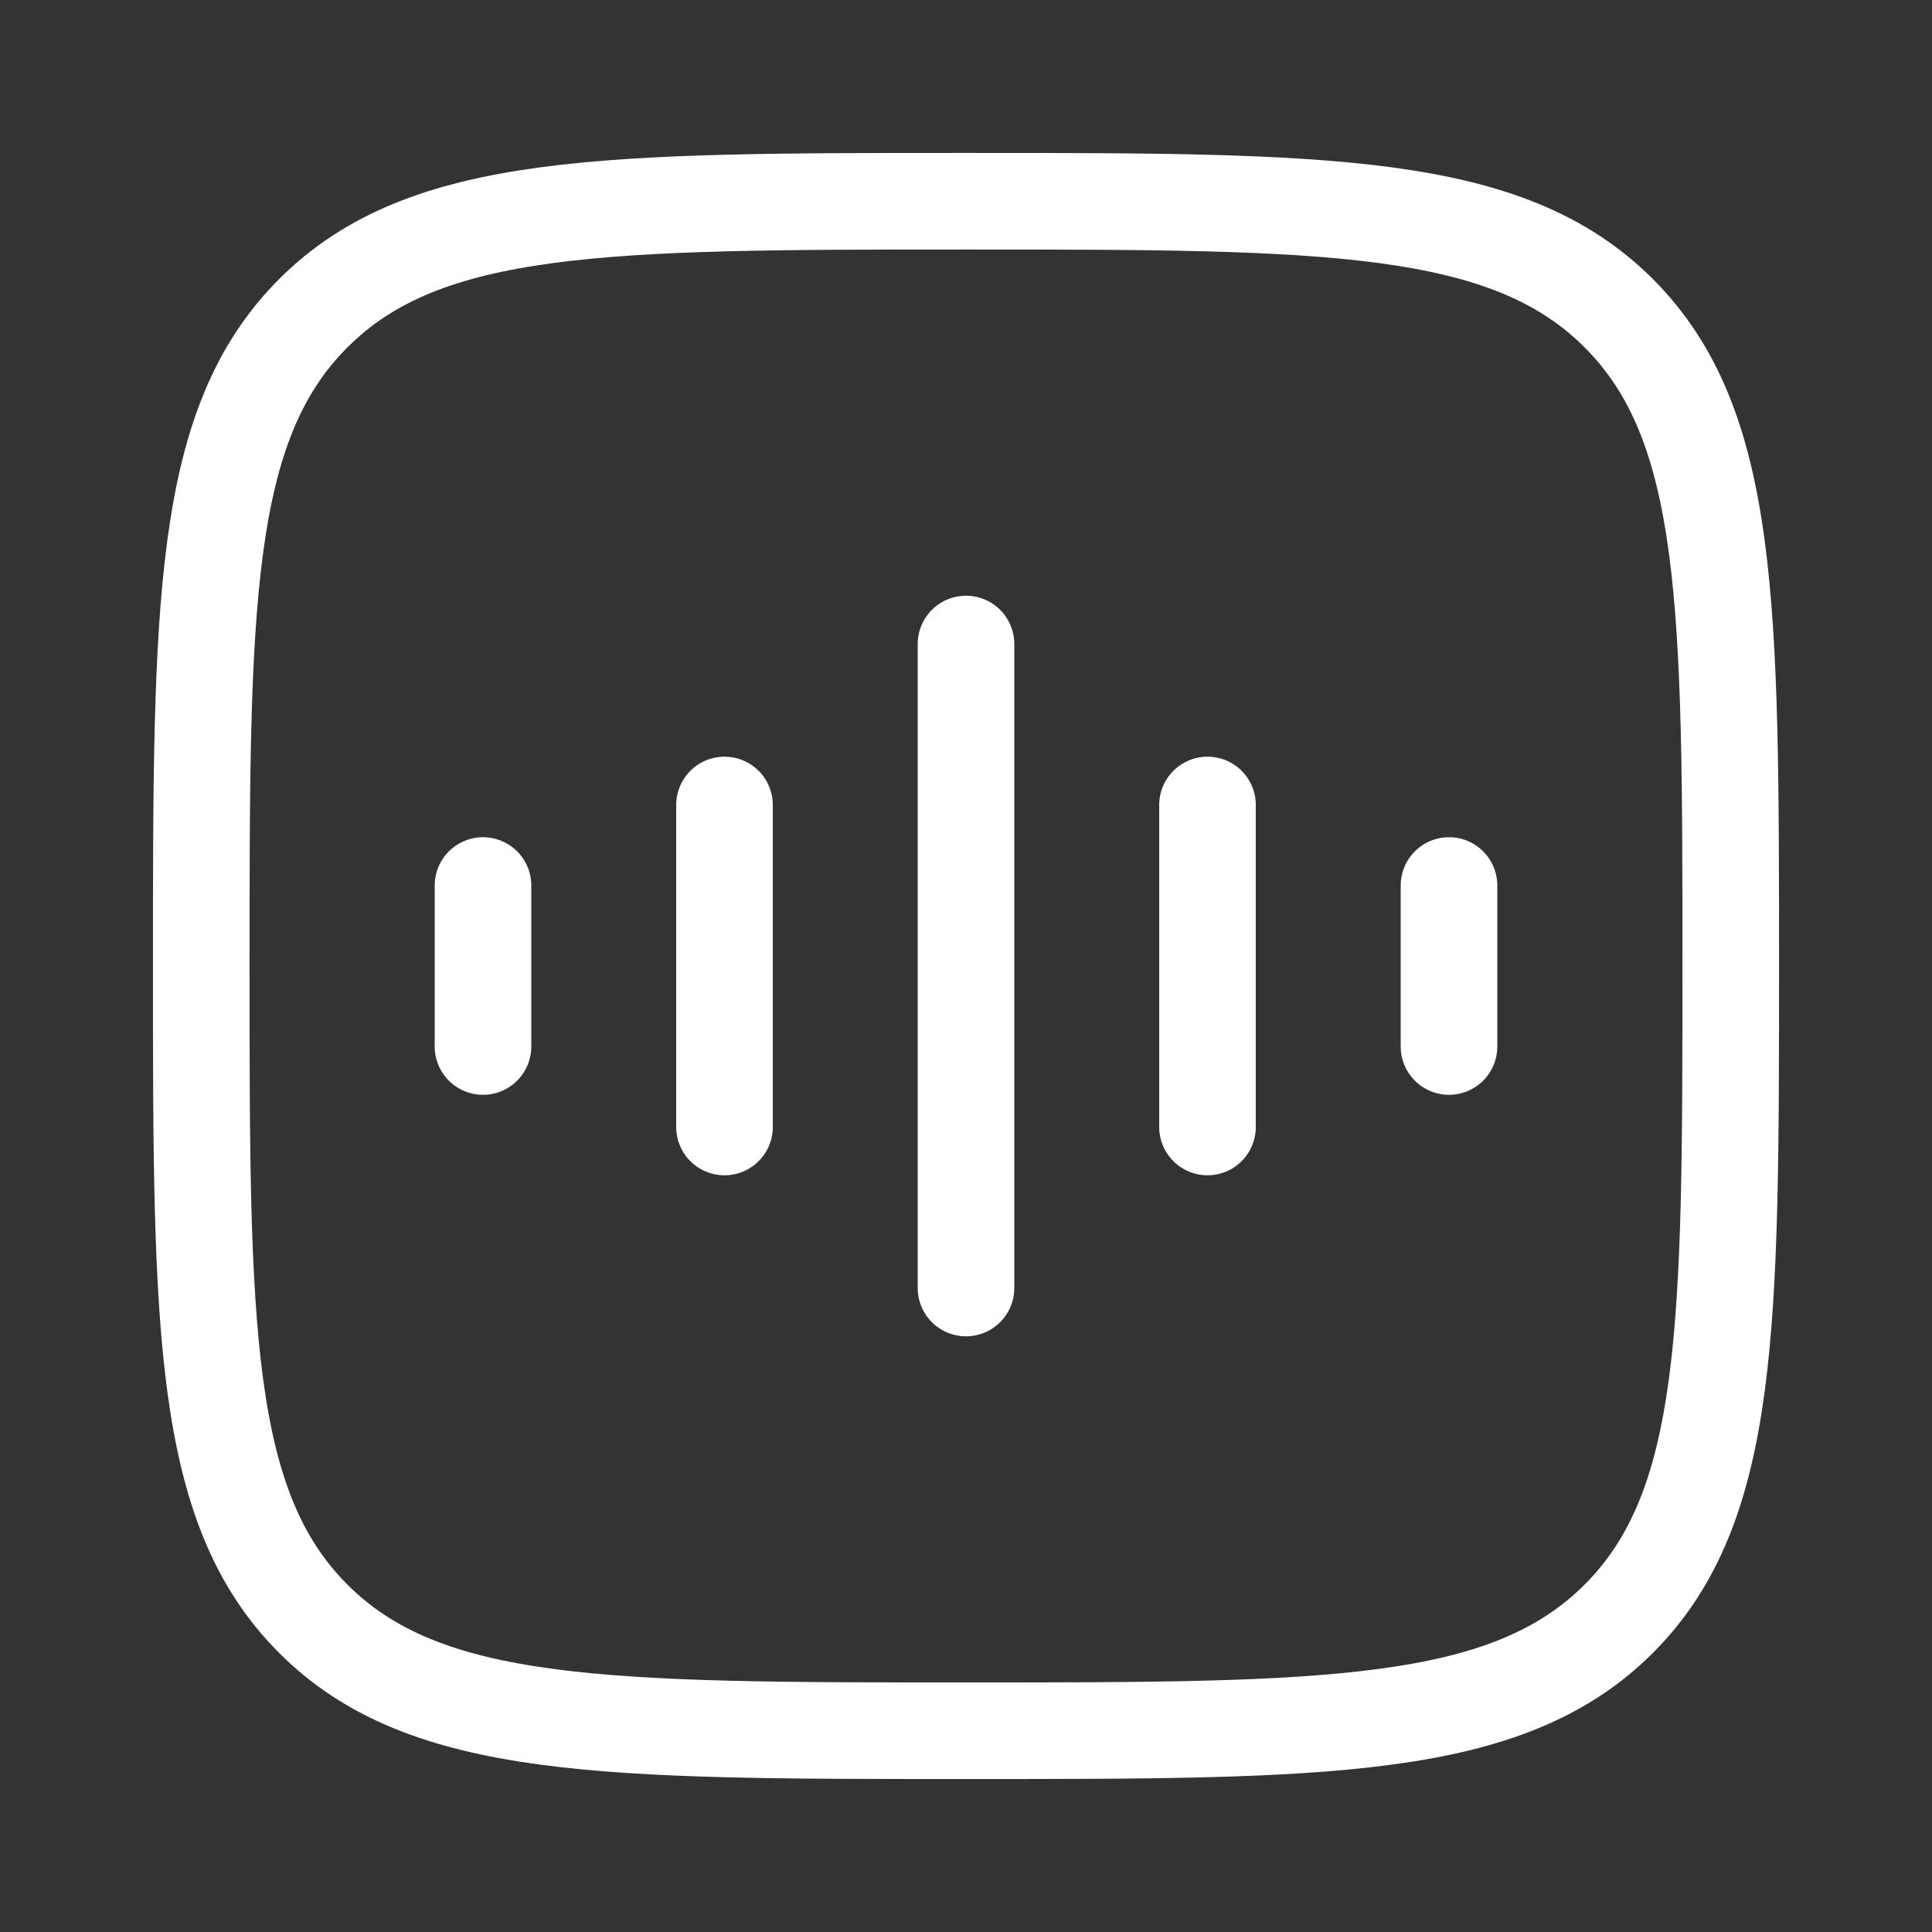
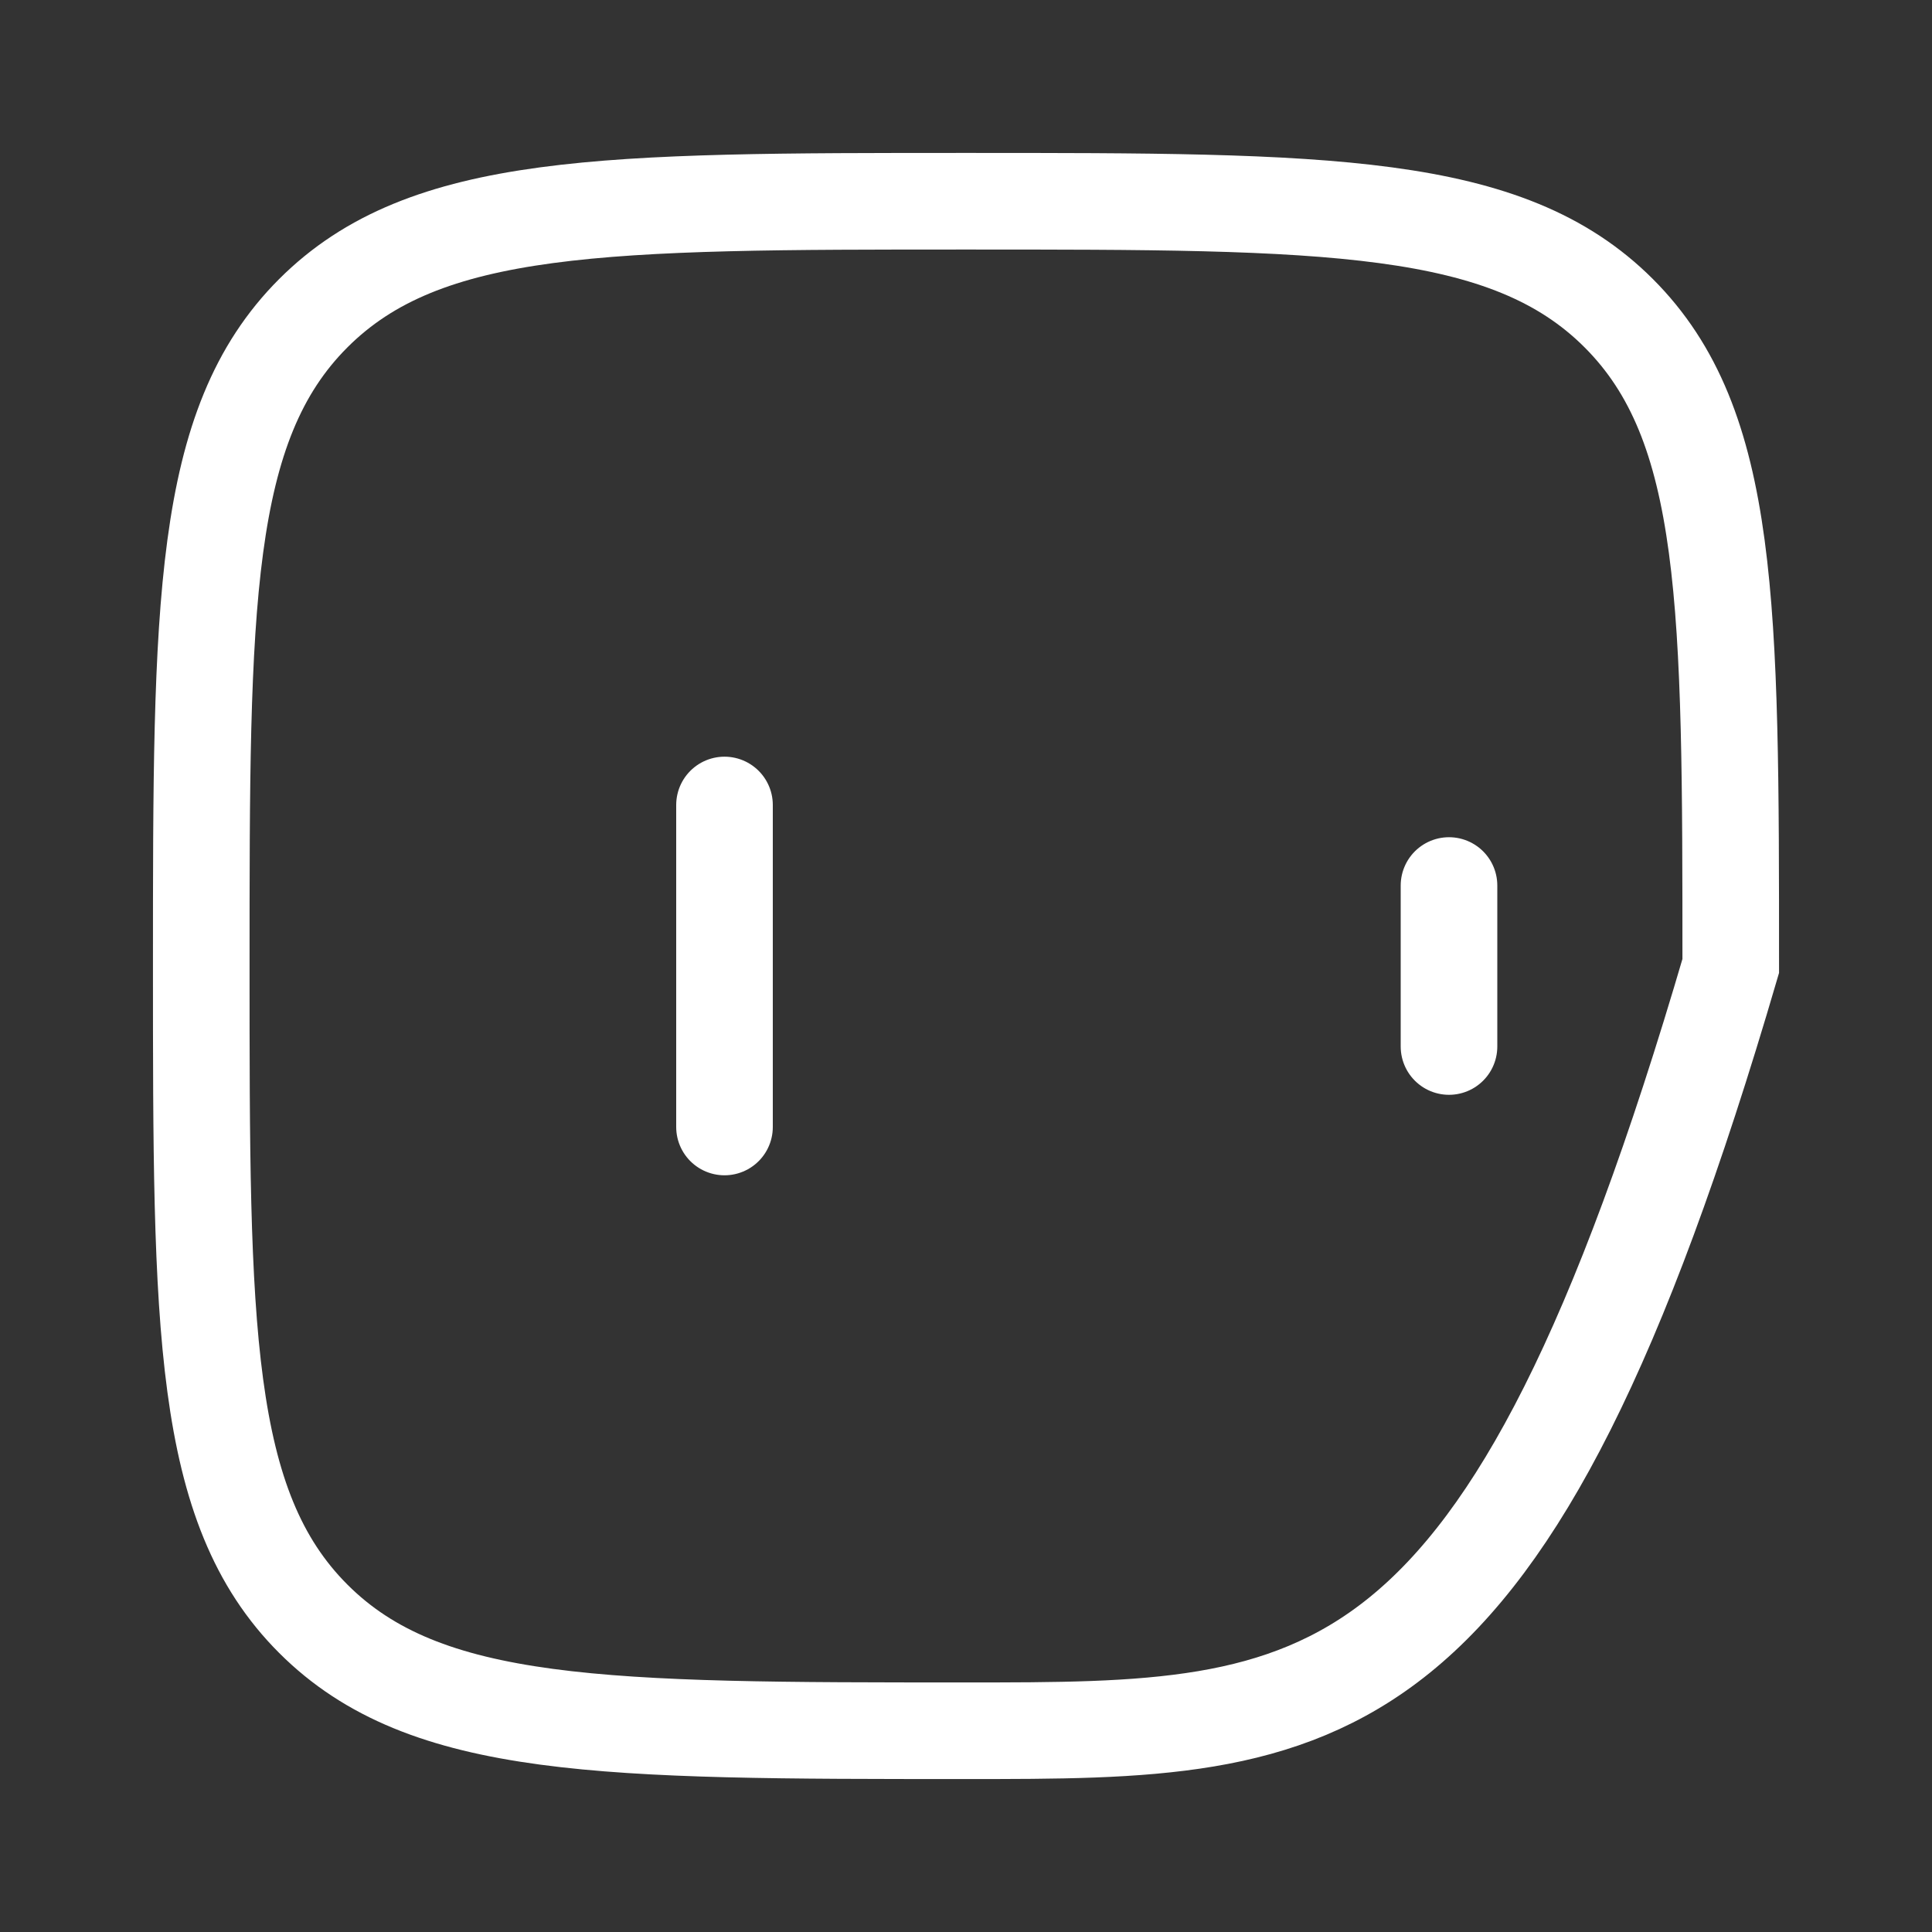
<svg xmlns="http://www.w3.org/2000/svg" width="70" height="70" viewBox="0 0 70 70" fill="none">
  <rect x="0" y="0" width="70" height="70" fill="#333333" stroke="none" />
-   <path d="M7.292 34.999C7.292 21.938 7.292 15.407 11.35 11.349C15.407 7.291 21.938 7.291 35 7.291C48.062 7.291 54.593 7.291 58.651 11.349C62.708 15.407 62.708 21.938 62.708 34.999C62.708 48.061 62.708 54.592 58.651 58.65C54.593 62.708 48.062 62.708 35 62.708C21.938 62.708 15.407 62.708 11.35 58.65C7.292 54.592 7.292 48.061 7.292 34.999Z" stroke="white" stroke-width="3.5" />
-   <path d="M35 23.334V46.667" stroke="white" stroke-width="3.5" stroke-linecap="round" stroke-linejoin="round" />
+   <path d="M7.292 34.999C7.292 21.938 7.292 15.407 11.35 11.349C15.407 7.291 21.938 7.291 35 7.291C48.062 7.291 54.593 7.291 58.651 11.349C62.708 15.407 62.708 21.938 62.708 34.999C54.593 62.708 48.062 62.708 35 62.708C21.938 62.708 15.407 62.708 11.35 58.65C7.292 54.592 7.292 48.061 7.292 34.999Z" stroke="white" stroke-width="3.5" />
  <path d="M26.25 29.166V40.833" stroke="white" stroke-width="3.5" stroke-linecap="round" stroke-linejoin="round" />
-   <path d="M17.5 32.084V37.917" stroke="white" stroke-width="3.5" stroke-linecap="round" stroke-linejoin="round" />
-   <path d="M43.75 29.166V40.833" stroke="white" stroke-width="3.5" stroke-linecap="round" stroke-linejoin="round" />
  <path d="M52.5 32.084V37.917" stroke="white" stroke-width="3.5" stroke-linecap="round" stroke-linejoin="round" />
</svg>